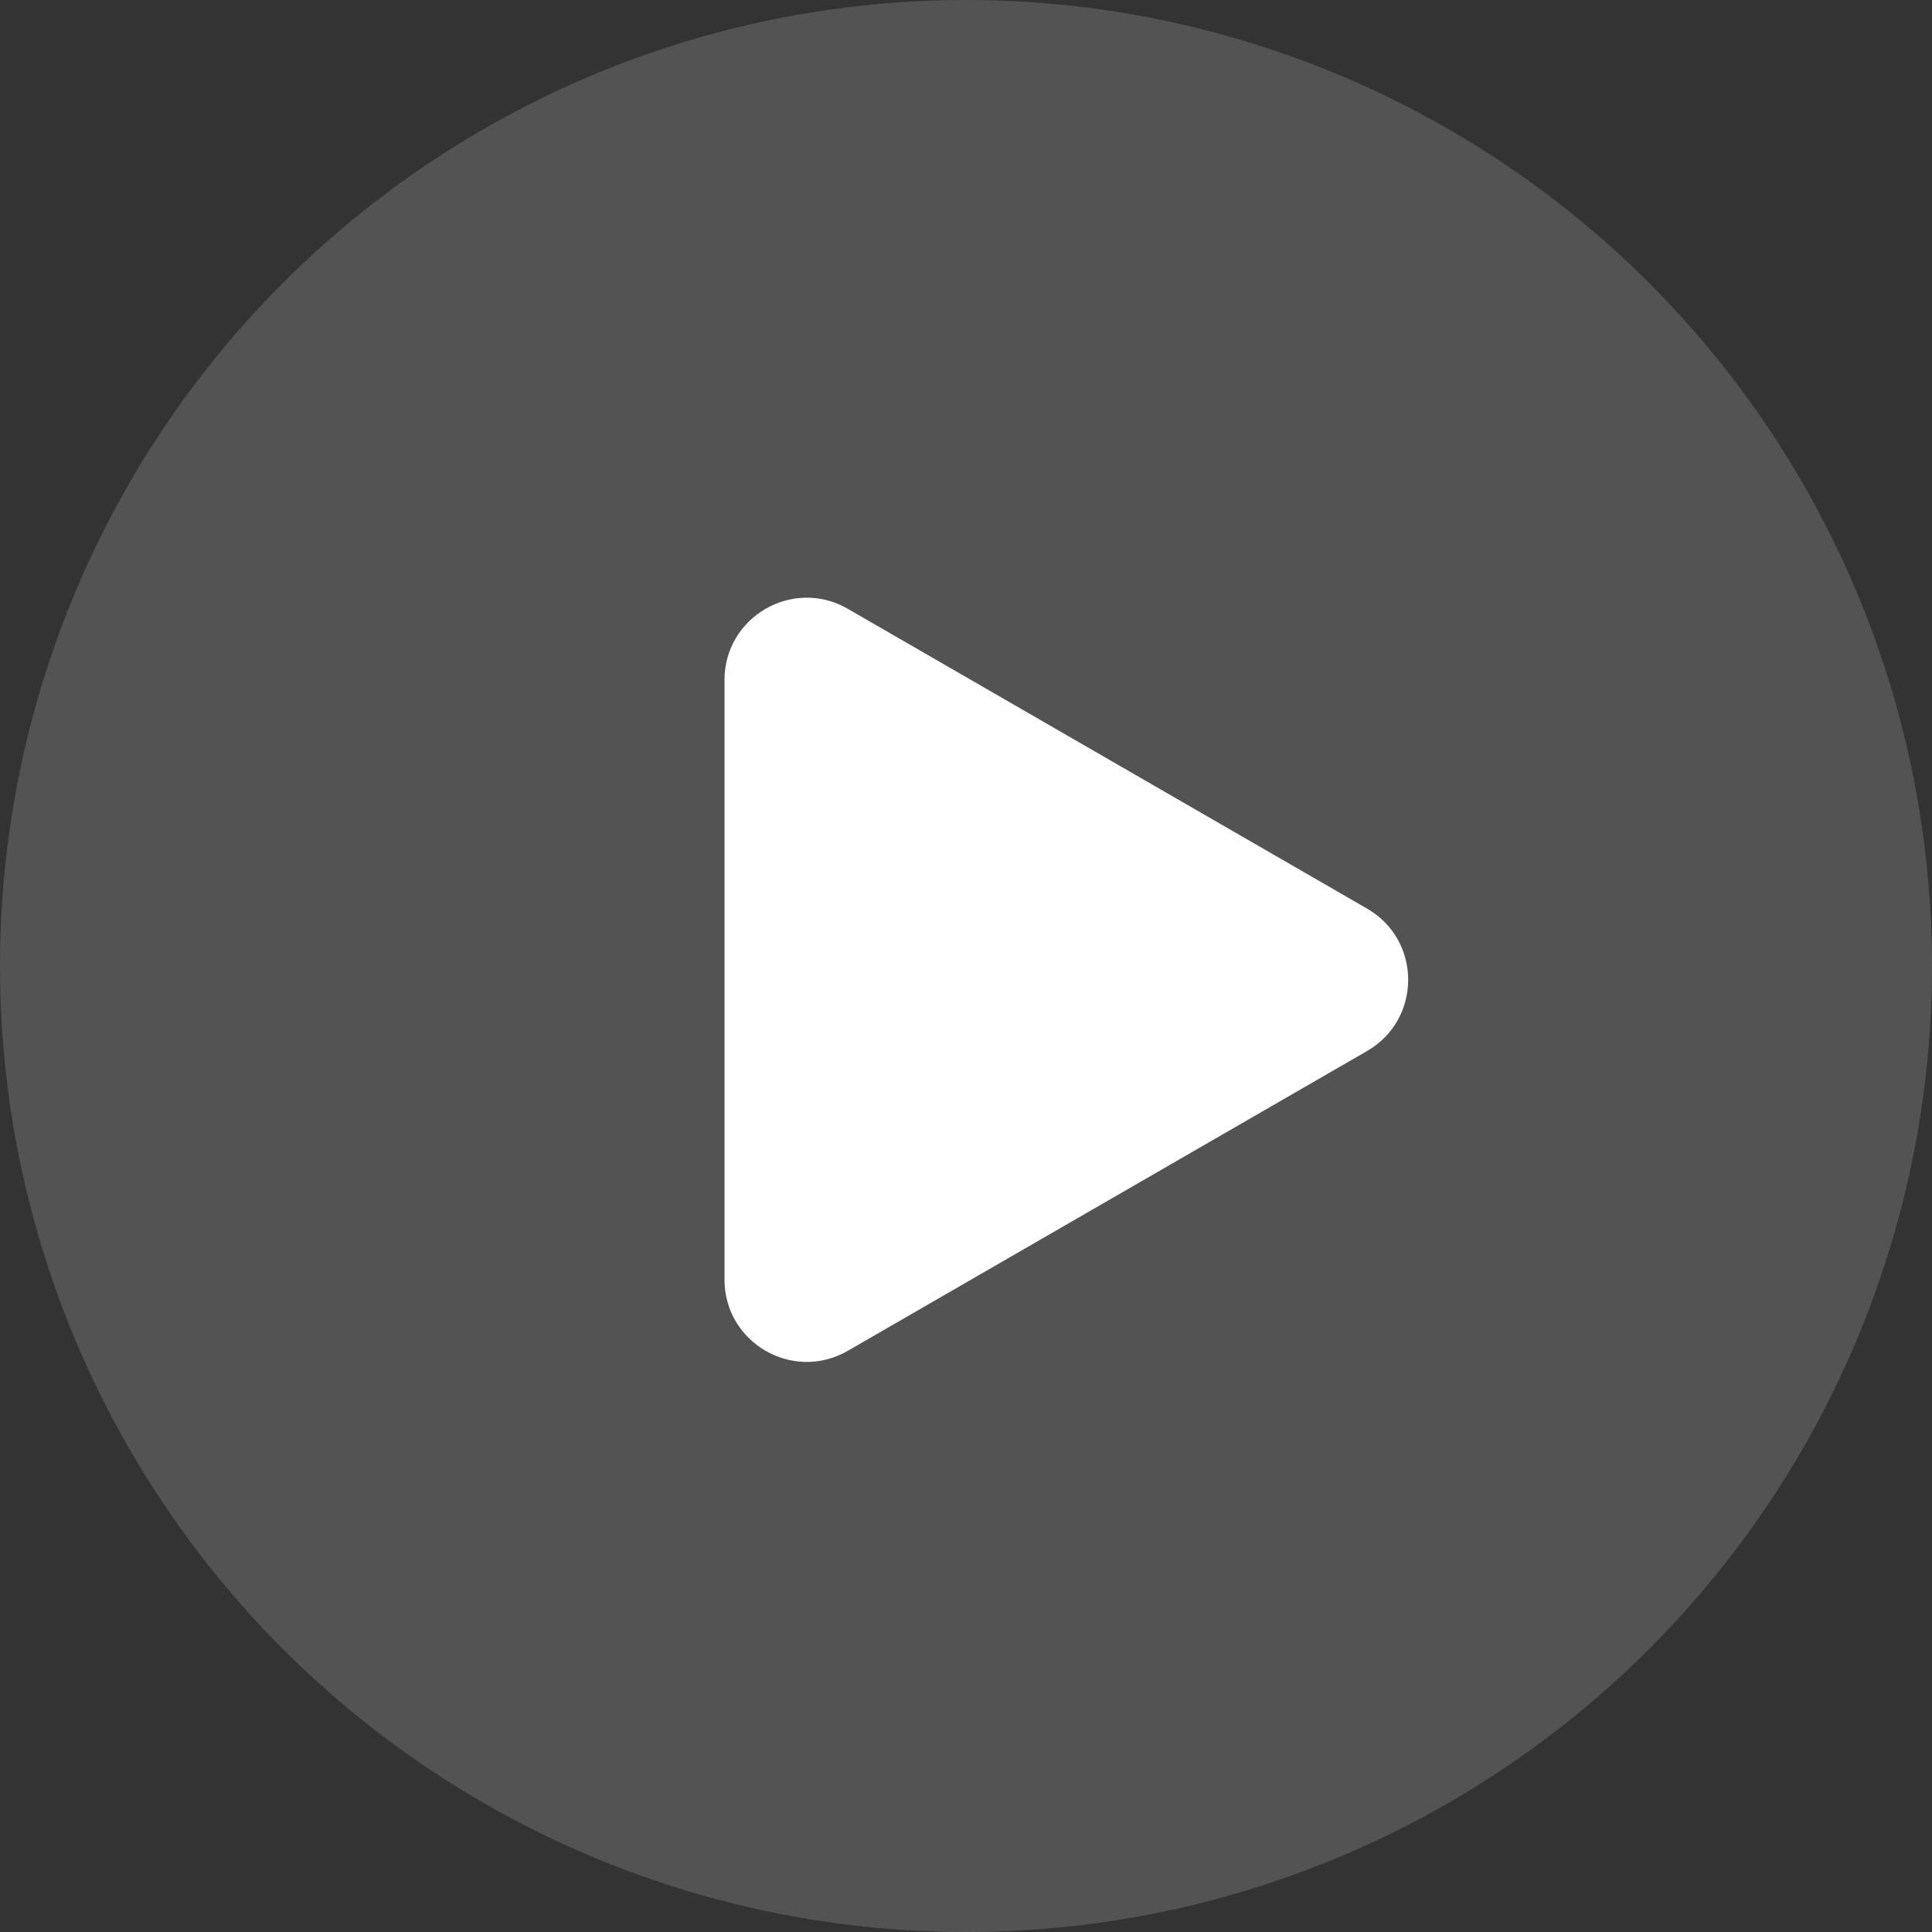
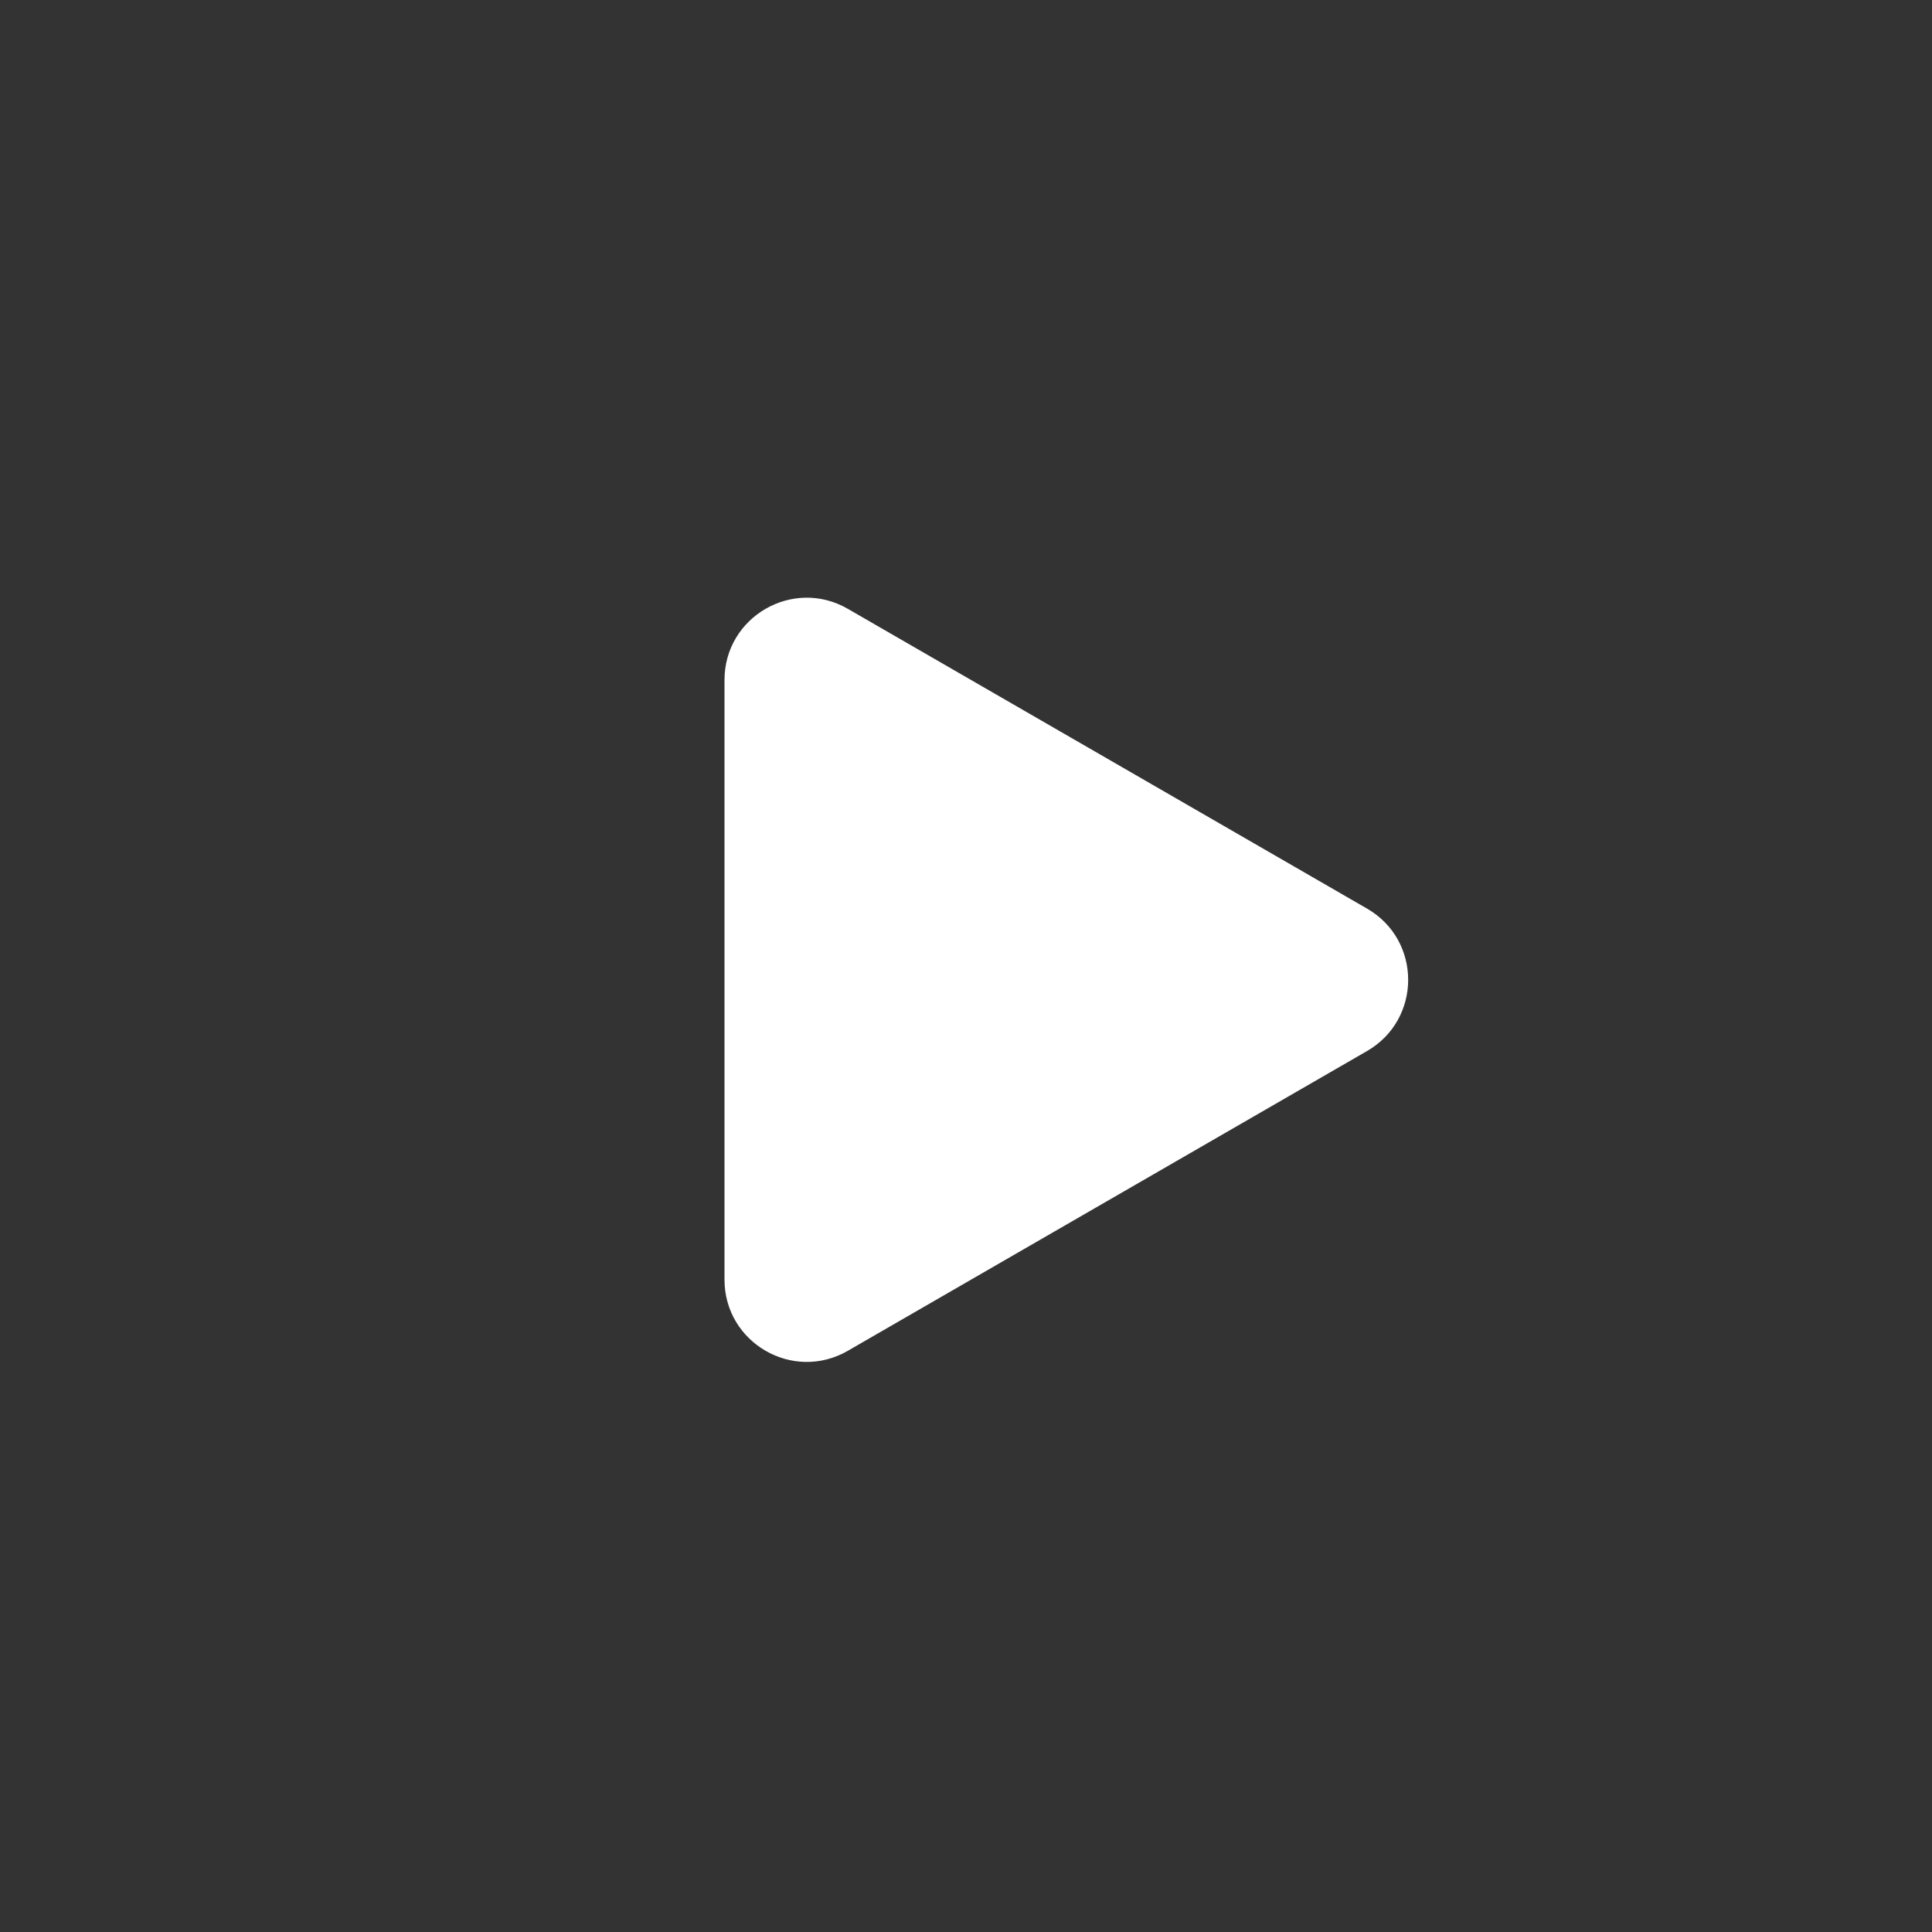
<svg xmlns="http://www.w3.org/2000/svg" width="47" height="47" viewBox="0 0 47 47" fill="none">
  <rect x="0" y="0" width="47" height="47" fill="#333333" stroke="none" />
-   <circle cx="23.5" cy="23.5" r="23.5" fill="#FDFDFD" fill-opacity="0.16" />
  <path d="M33.257 22.104C34.59 22.874 34.59 24.798 33.257 25.568L20.625 32.861C19.292 33.631 17.625 32.669 17.625 31.129L17.625 16.543C17.625 15.003 19.292 14.041 20.625 14.811L33.257 22.104Z" fill="white" />
</svg>